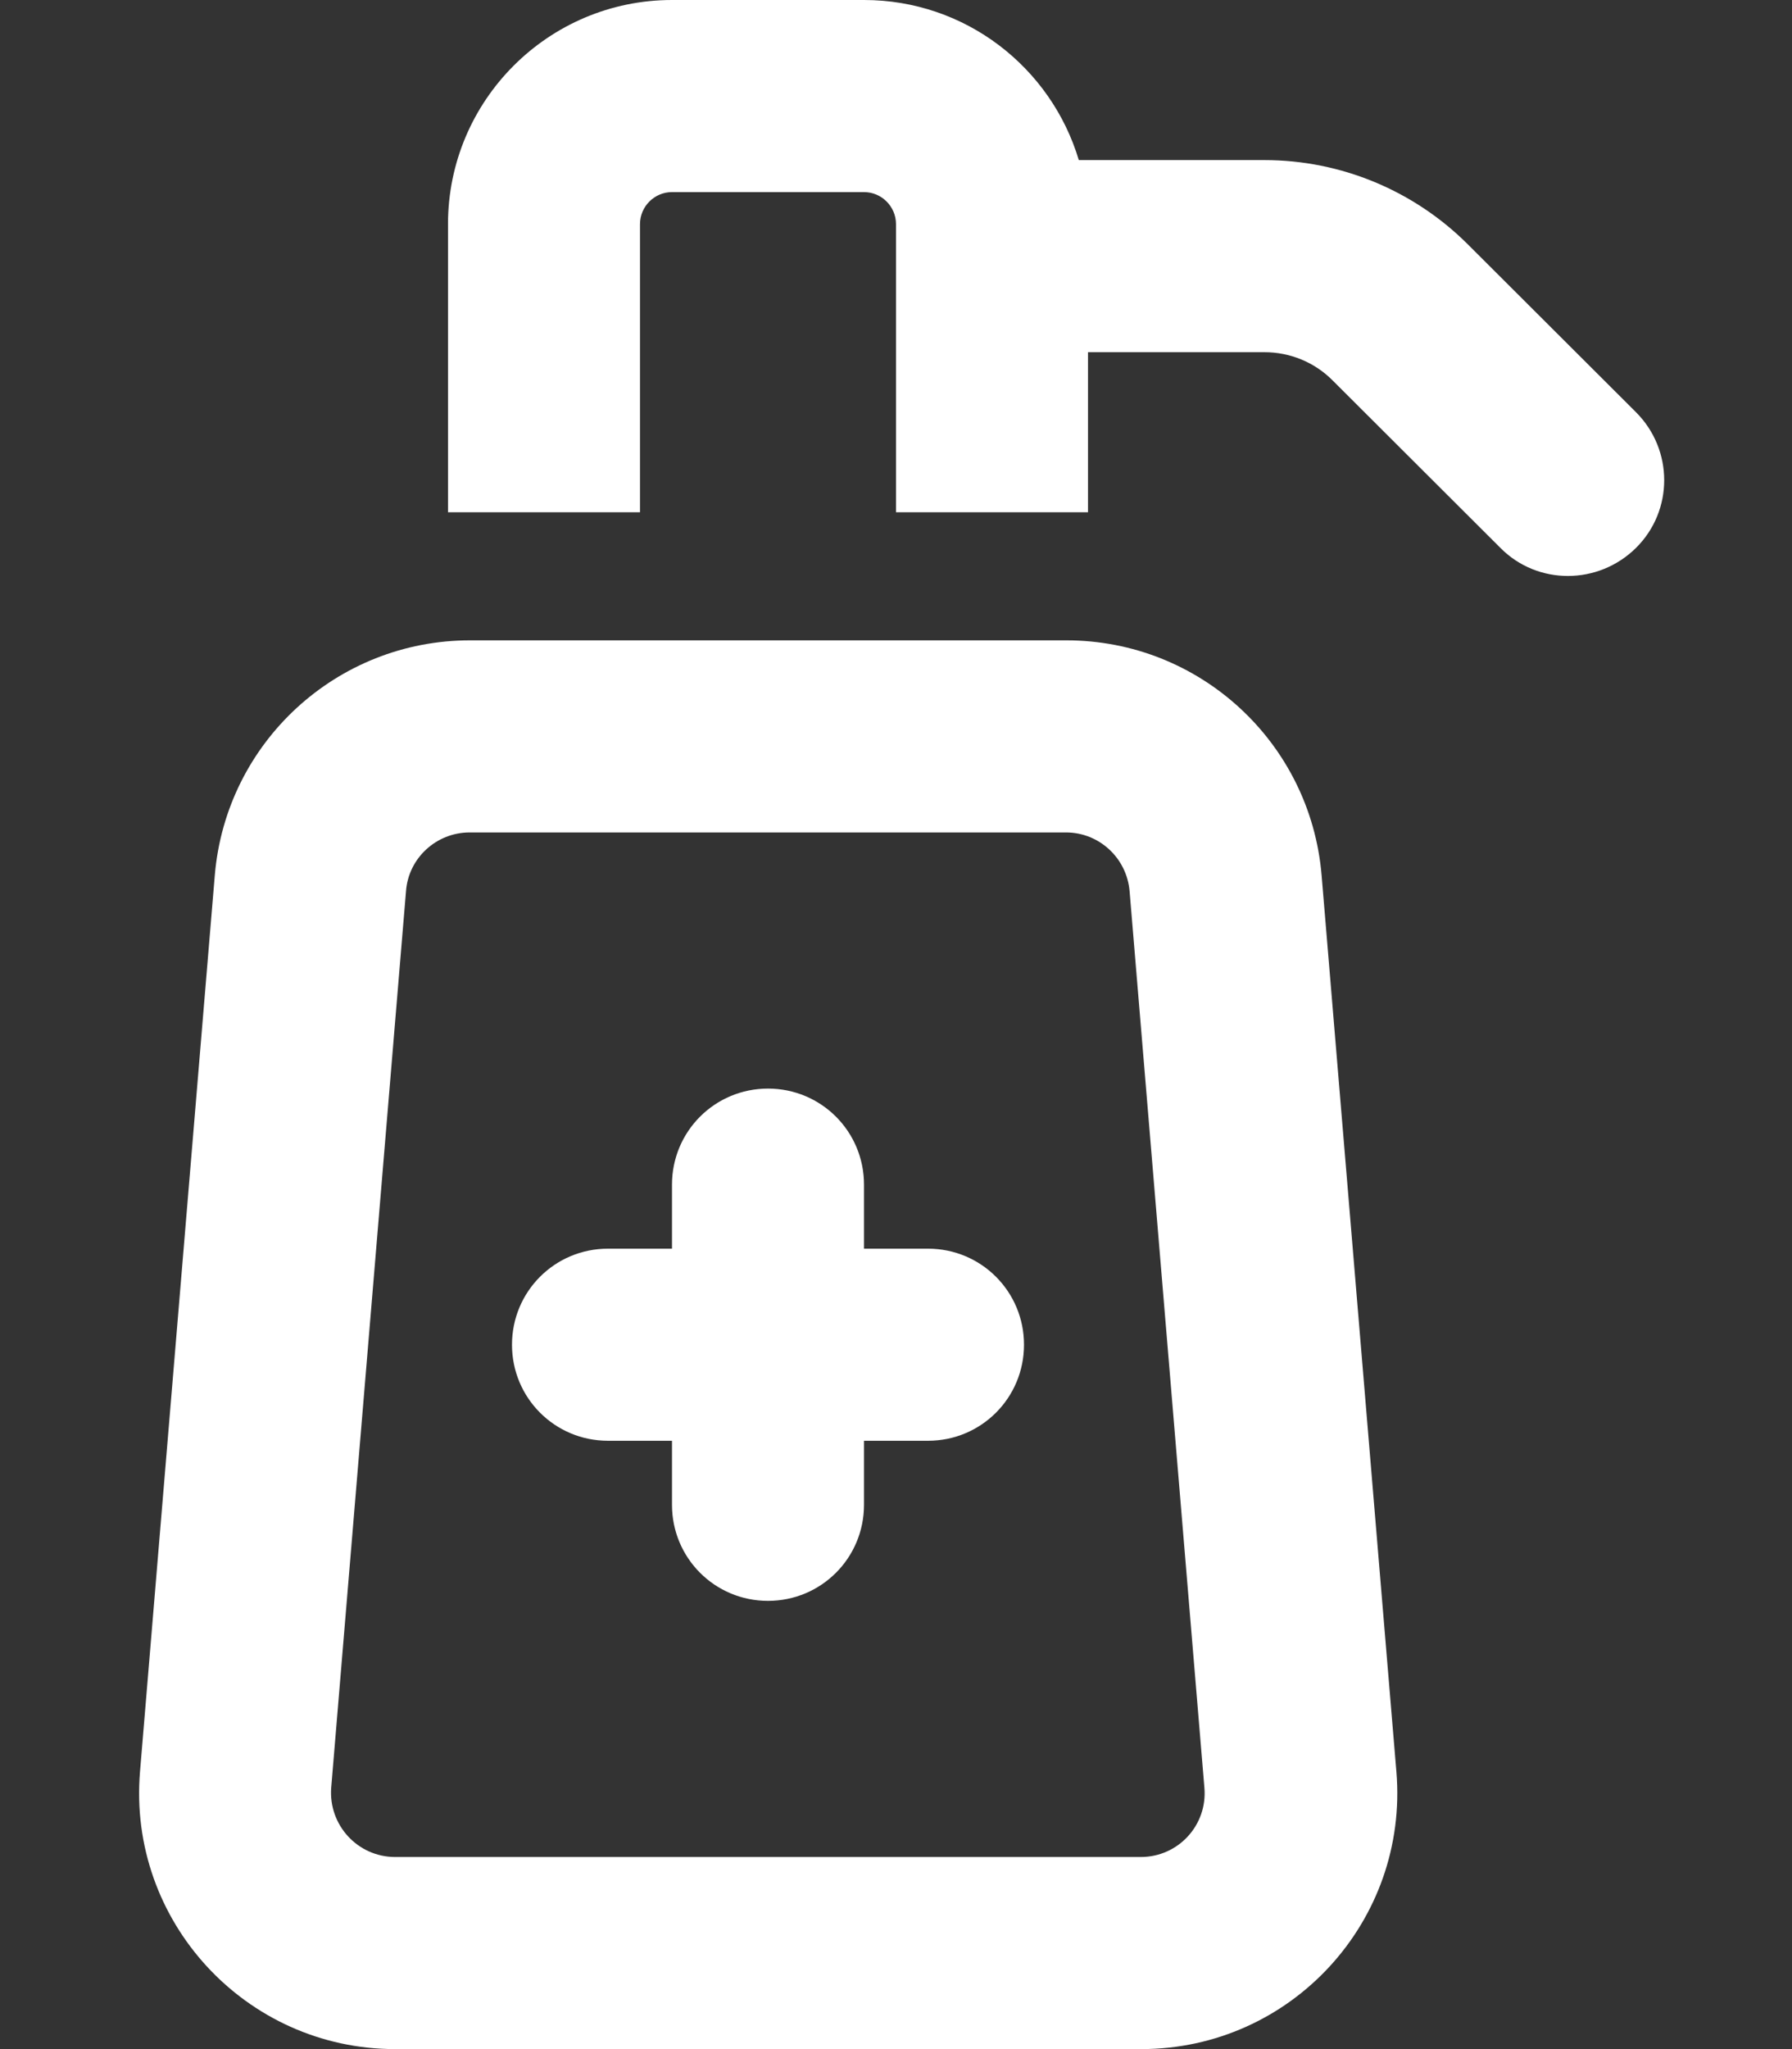
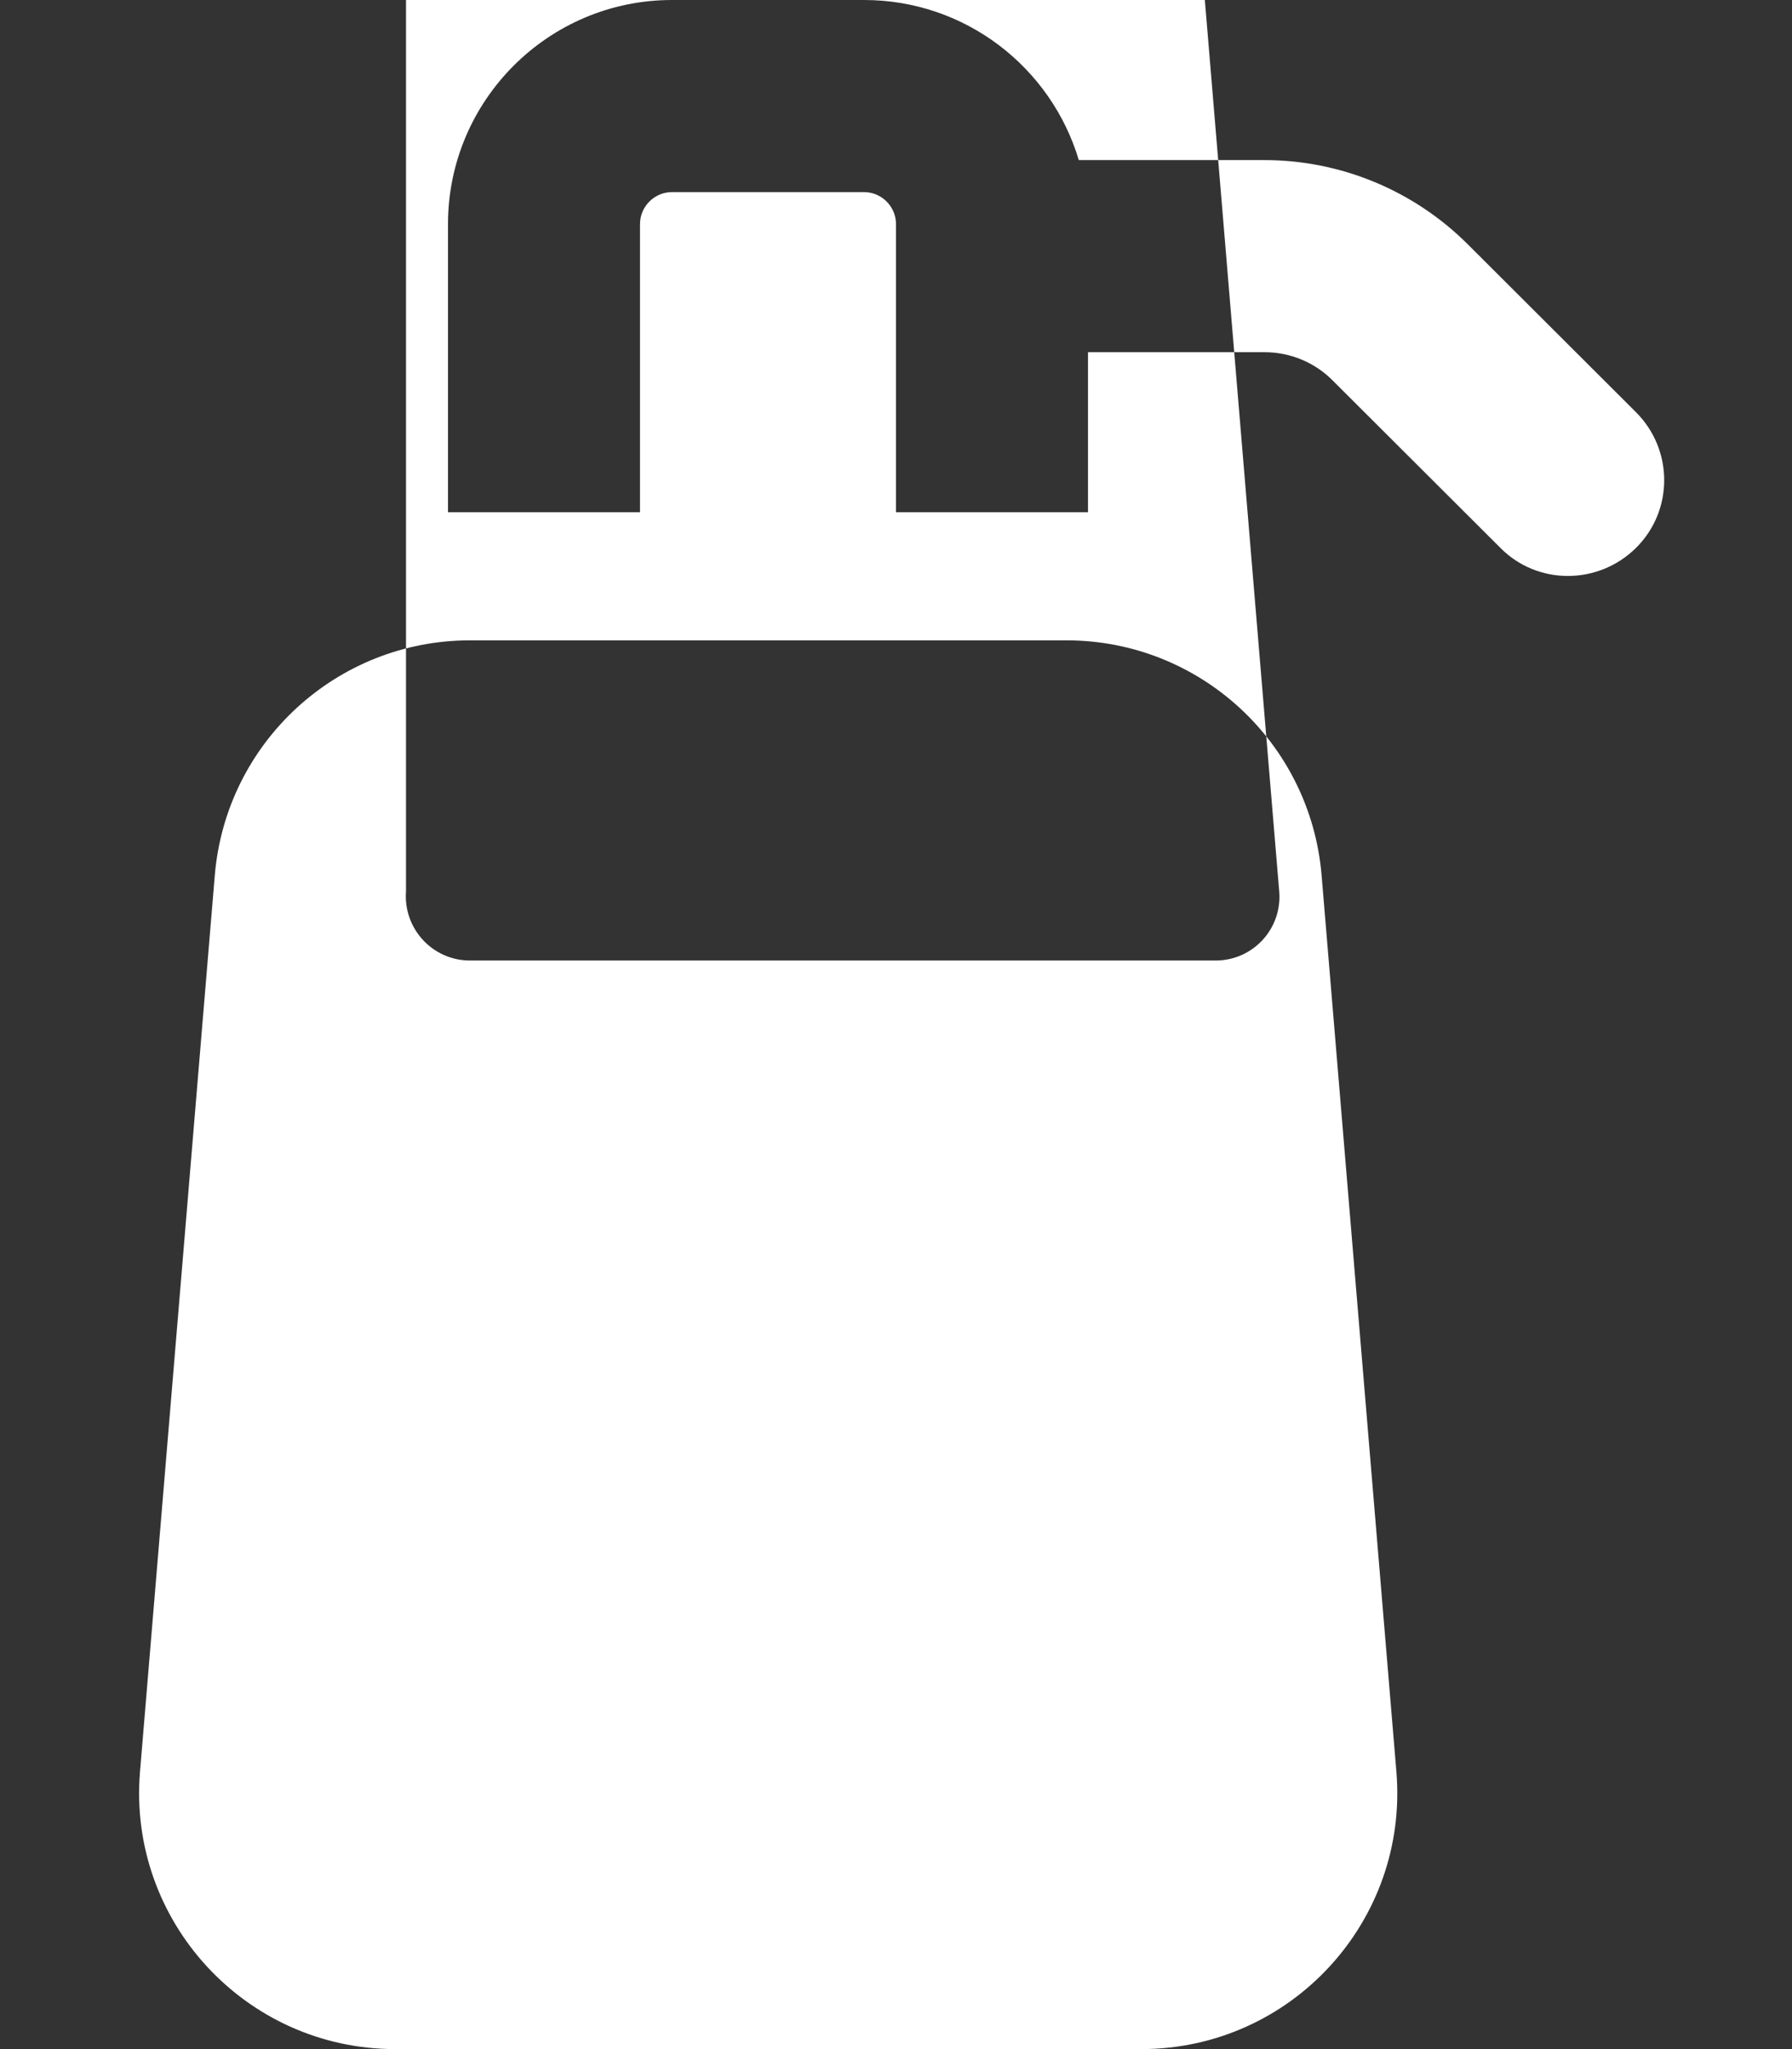
<svg xmlns="http://www.w3.org/2000/svg" id="Layer_1" version="1.1" viewBox="0 0 448 512">
  <rect x="0" y="0" width="448" height="512" fill="#333333" stroke="none" />
  <defs>
    <style> .st0 { fill: #fff; } </style>
  </defs>
-   <path class="st0" d="M168,0h48C241.4,0,262.8,16.9,269.7,40h46.4c19.1,0,37.4,7.6,50.9,21.1l42,41.9c9.4,9.4,9.4,24.6,0,33.9-9.4,9.3-24.6,9.4-33.9,0l-42-41.9c-4.5-4.5-10.6-7-17-7h-44.1v40h-48V56c0-4.4-3.6-8-8-8h-48c-4.4,0-8,3.6-8,8v72h-48V56C112,25.1,137.1,0,168,0ZM101.5,222.7l-18.7,224c-.7,9.3,6.6,17.3,16,17.3h186.4c9.4,0,16.7-8,15.9-17.3l-18.7-224c-.7-8.3-7.6-14.7-15.9-14.7H117.4c-8.3,0-15.3,6.4-15.9,14.7h0ZM53.7,218.7c2.8-33.2,30.5-58.7,63.8-58.7h149.1c33.3,0,61,25.5,63.8,58.7l18.7,224c3.1,37.3-26.3,69.3-63.8,69.3H98.8c-37.4,0-66.9-32-63.8-69.3l18.7-224h0ZM216,296v16h16c13.3,0,24,10.7,24,24s-10.7,24-24,24h-16v16c0,13.3-10.7,24-24,24s-24-10.7-24-24v-16h-16c-13.3,0-24-10.7-24-24s10.7-24,24-24h16v-16c0-13.3,10.7-24,24-24s24,10.7,24,24Z" />
+   <path class="st0" d="M168,0h48C241.4,0,262.8,16.9,269.7,40h46.4c19.1,0,37.4,7.6,50.9,21.1l42,41.9c9.4,9.4,9.4,24.6,0,33.9-9.4,9.3-24.6,9.4-33.9,0l-42-41.9c-4.5-4.5-10.6-7-17-7h-44.1v40h-48V56c0-4.4-3.6-8-8-8h-48c-4.4,0-8,3.6-8,8v72h-48V56C112,25.1,137.1,0,168,0ZM101.5,222.7c-.7,9.3,6.6,17.3,16,17.3h186.4c9.4,0,16.7-8,15.9-17.3l-18.7-224c-.7-8.3-7.6-14.7-15.9-14.7H117.4c-8.3,0-15.3,6.4-15.9,14.7h0ZM53.7,218.7c2.8-33.2,30.5-58.7,63.8-58.7h149.1c33.3,0,61,25.5,63.8,58.7l18.7,224c3.1,37.3-26.3,69.3-63.8,69.3H98.8c-37.4,0-66.9-32-63.8-69.3l18.7-224h0ZM216,296v16h16c13.3,0,24,10.7,24,24s-10.7,24-24,24h-16v16c0,13.3-10.7,24-24,24s-24-10.7-24-24v-16h-16c-13.3,0-24-10.7-24-24s10.7-24,24-24h16v-16c0-13.3,10.7-24,24-24s24,10.7,24,24Z" />
</svg>